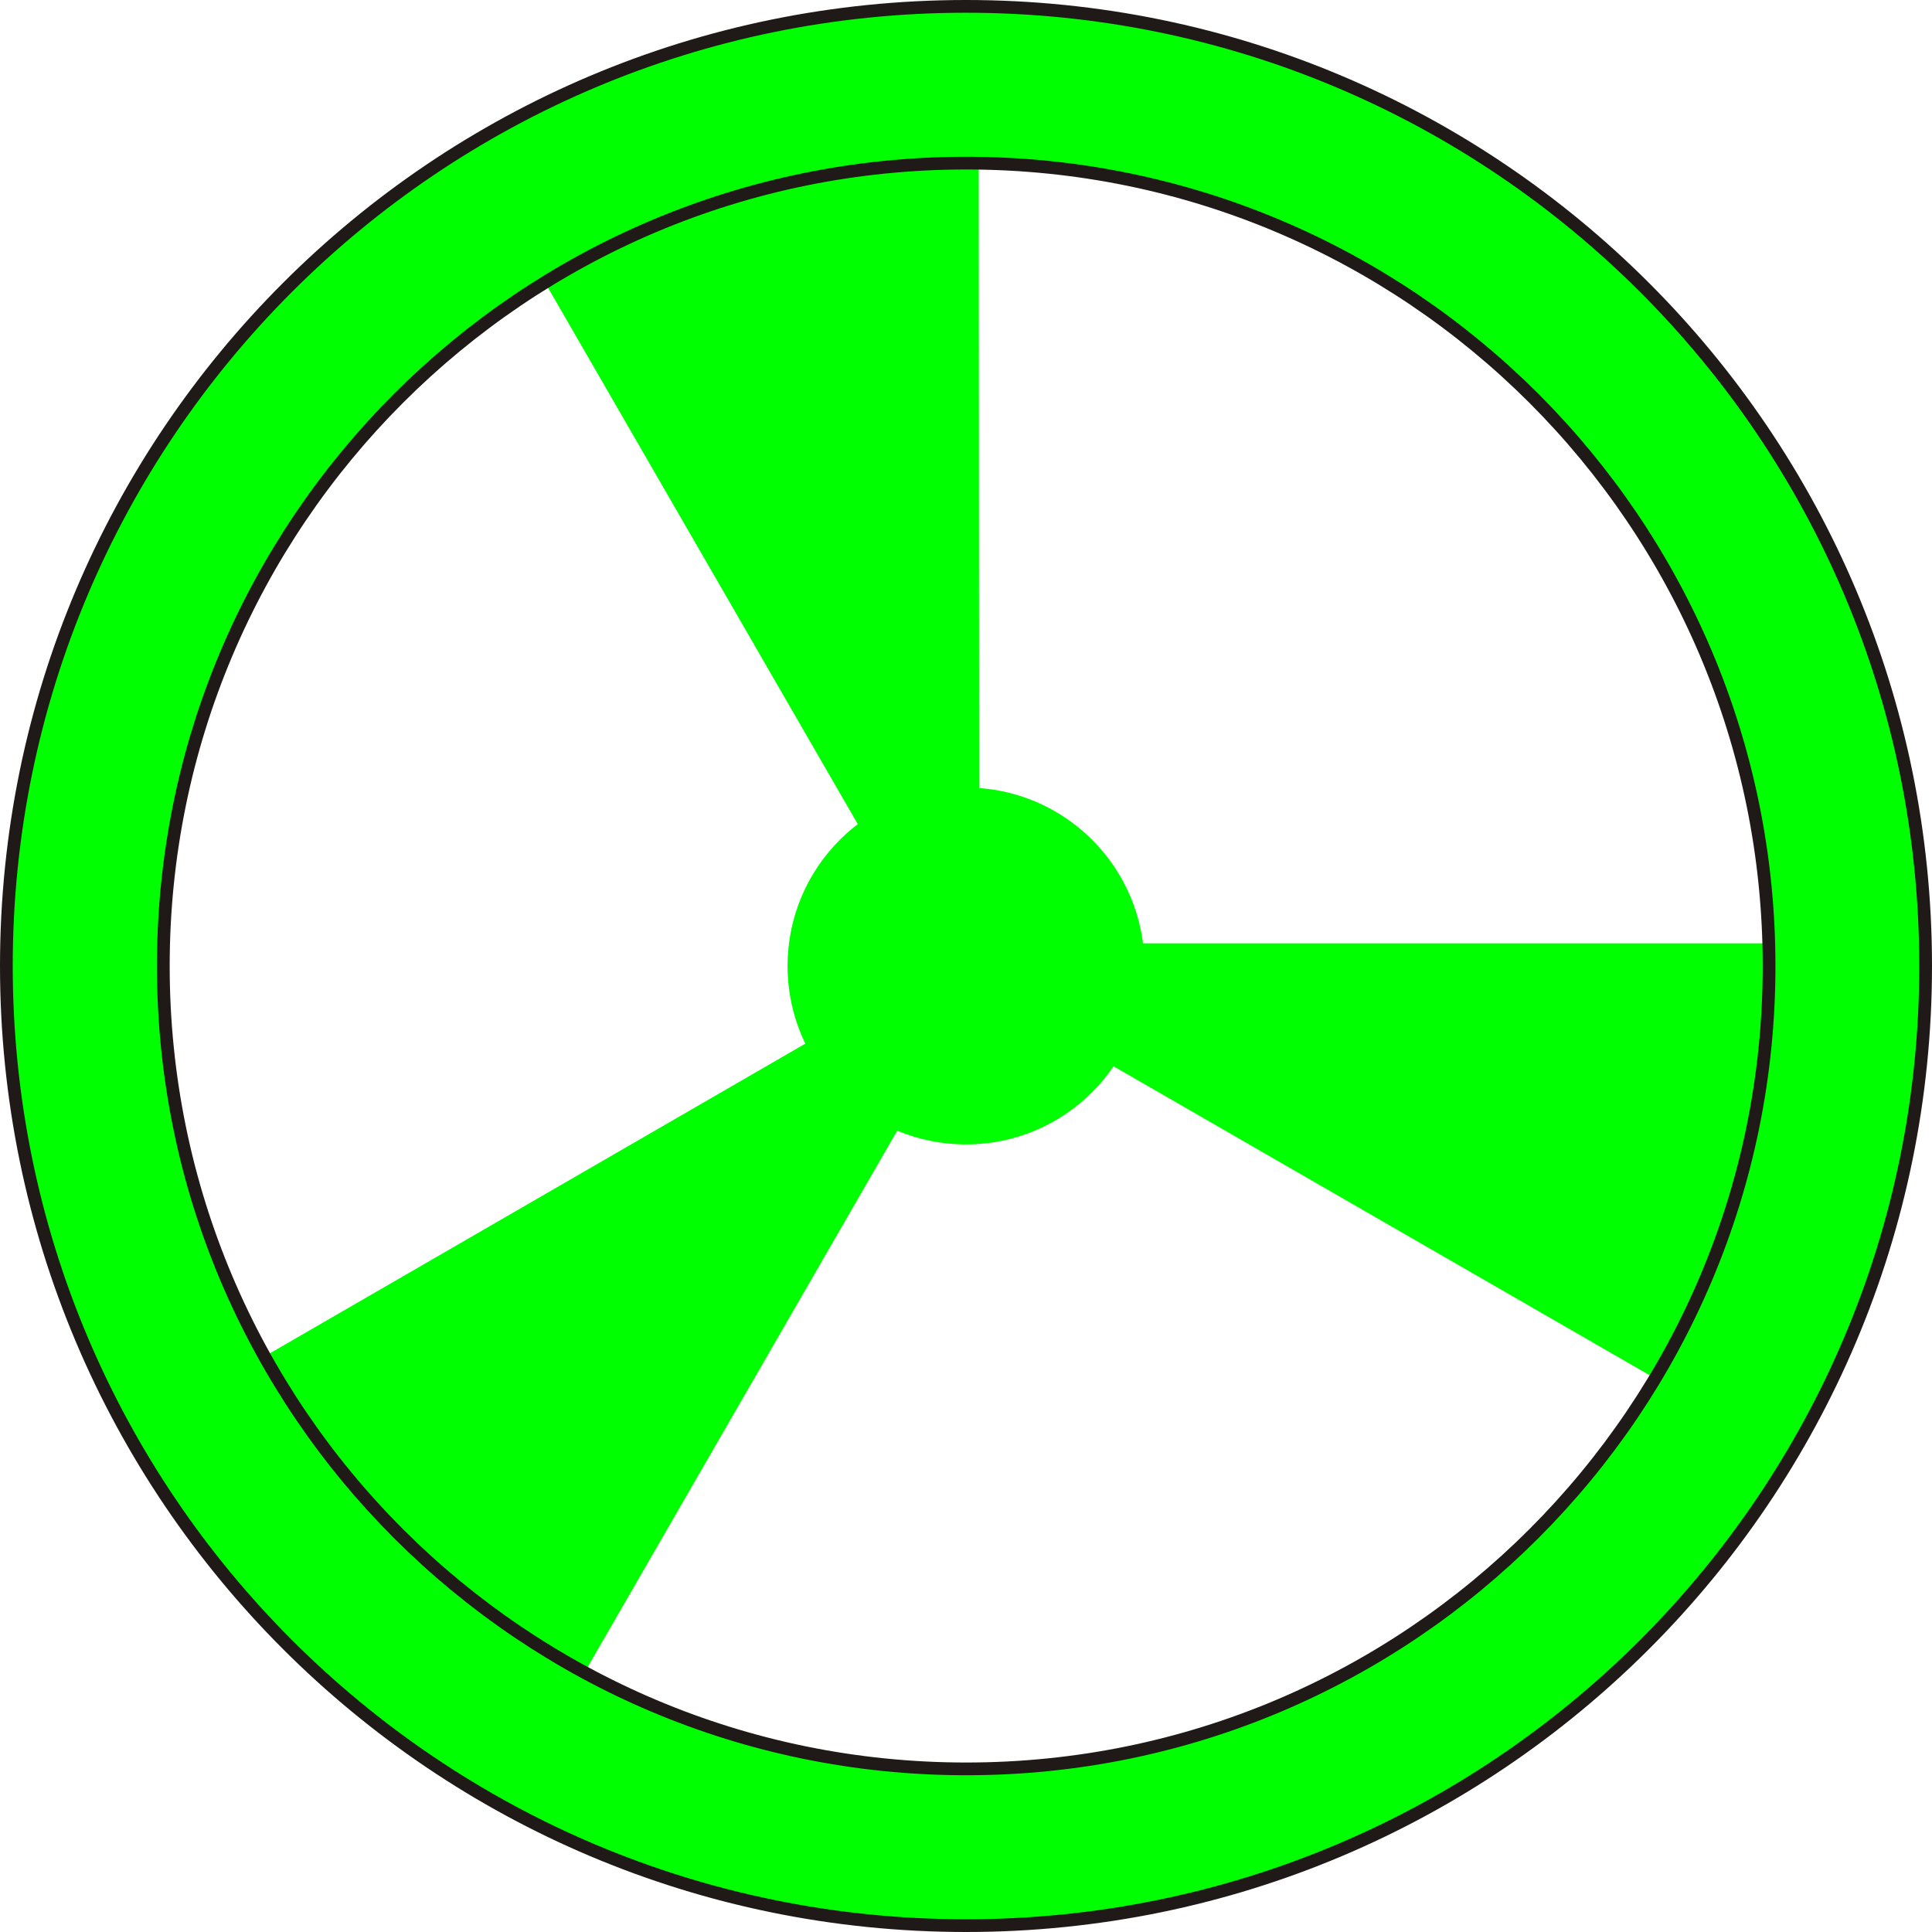
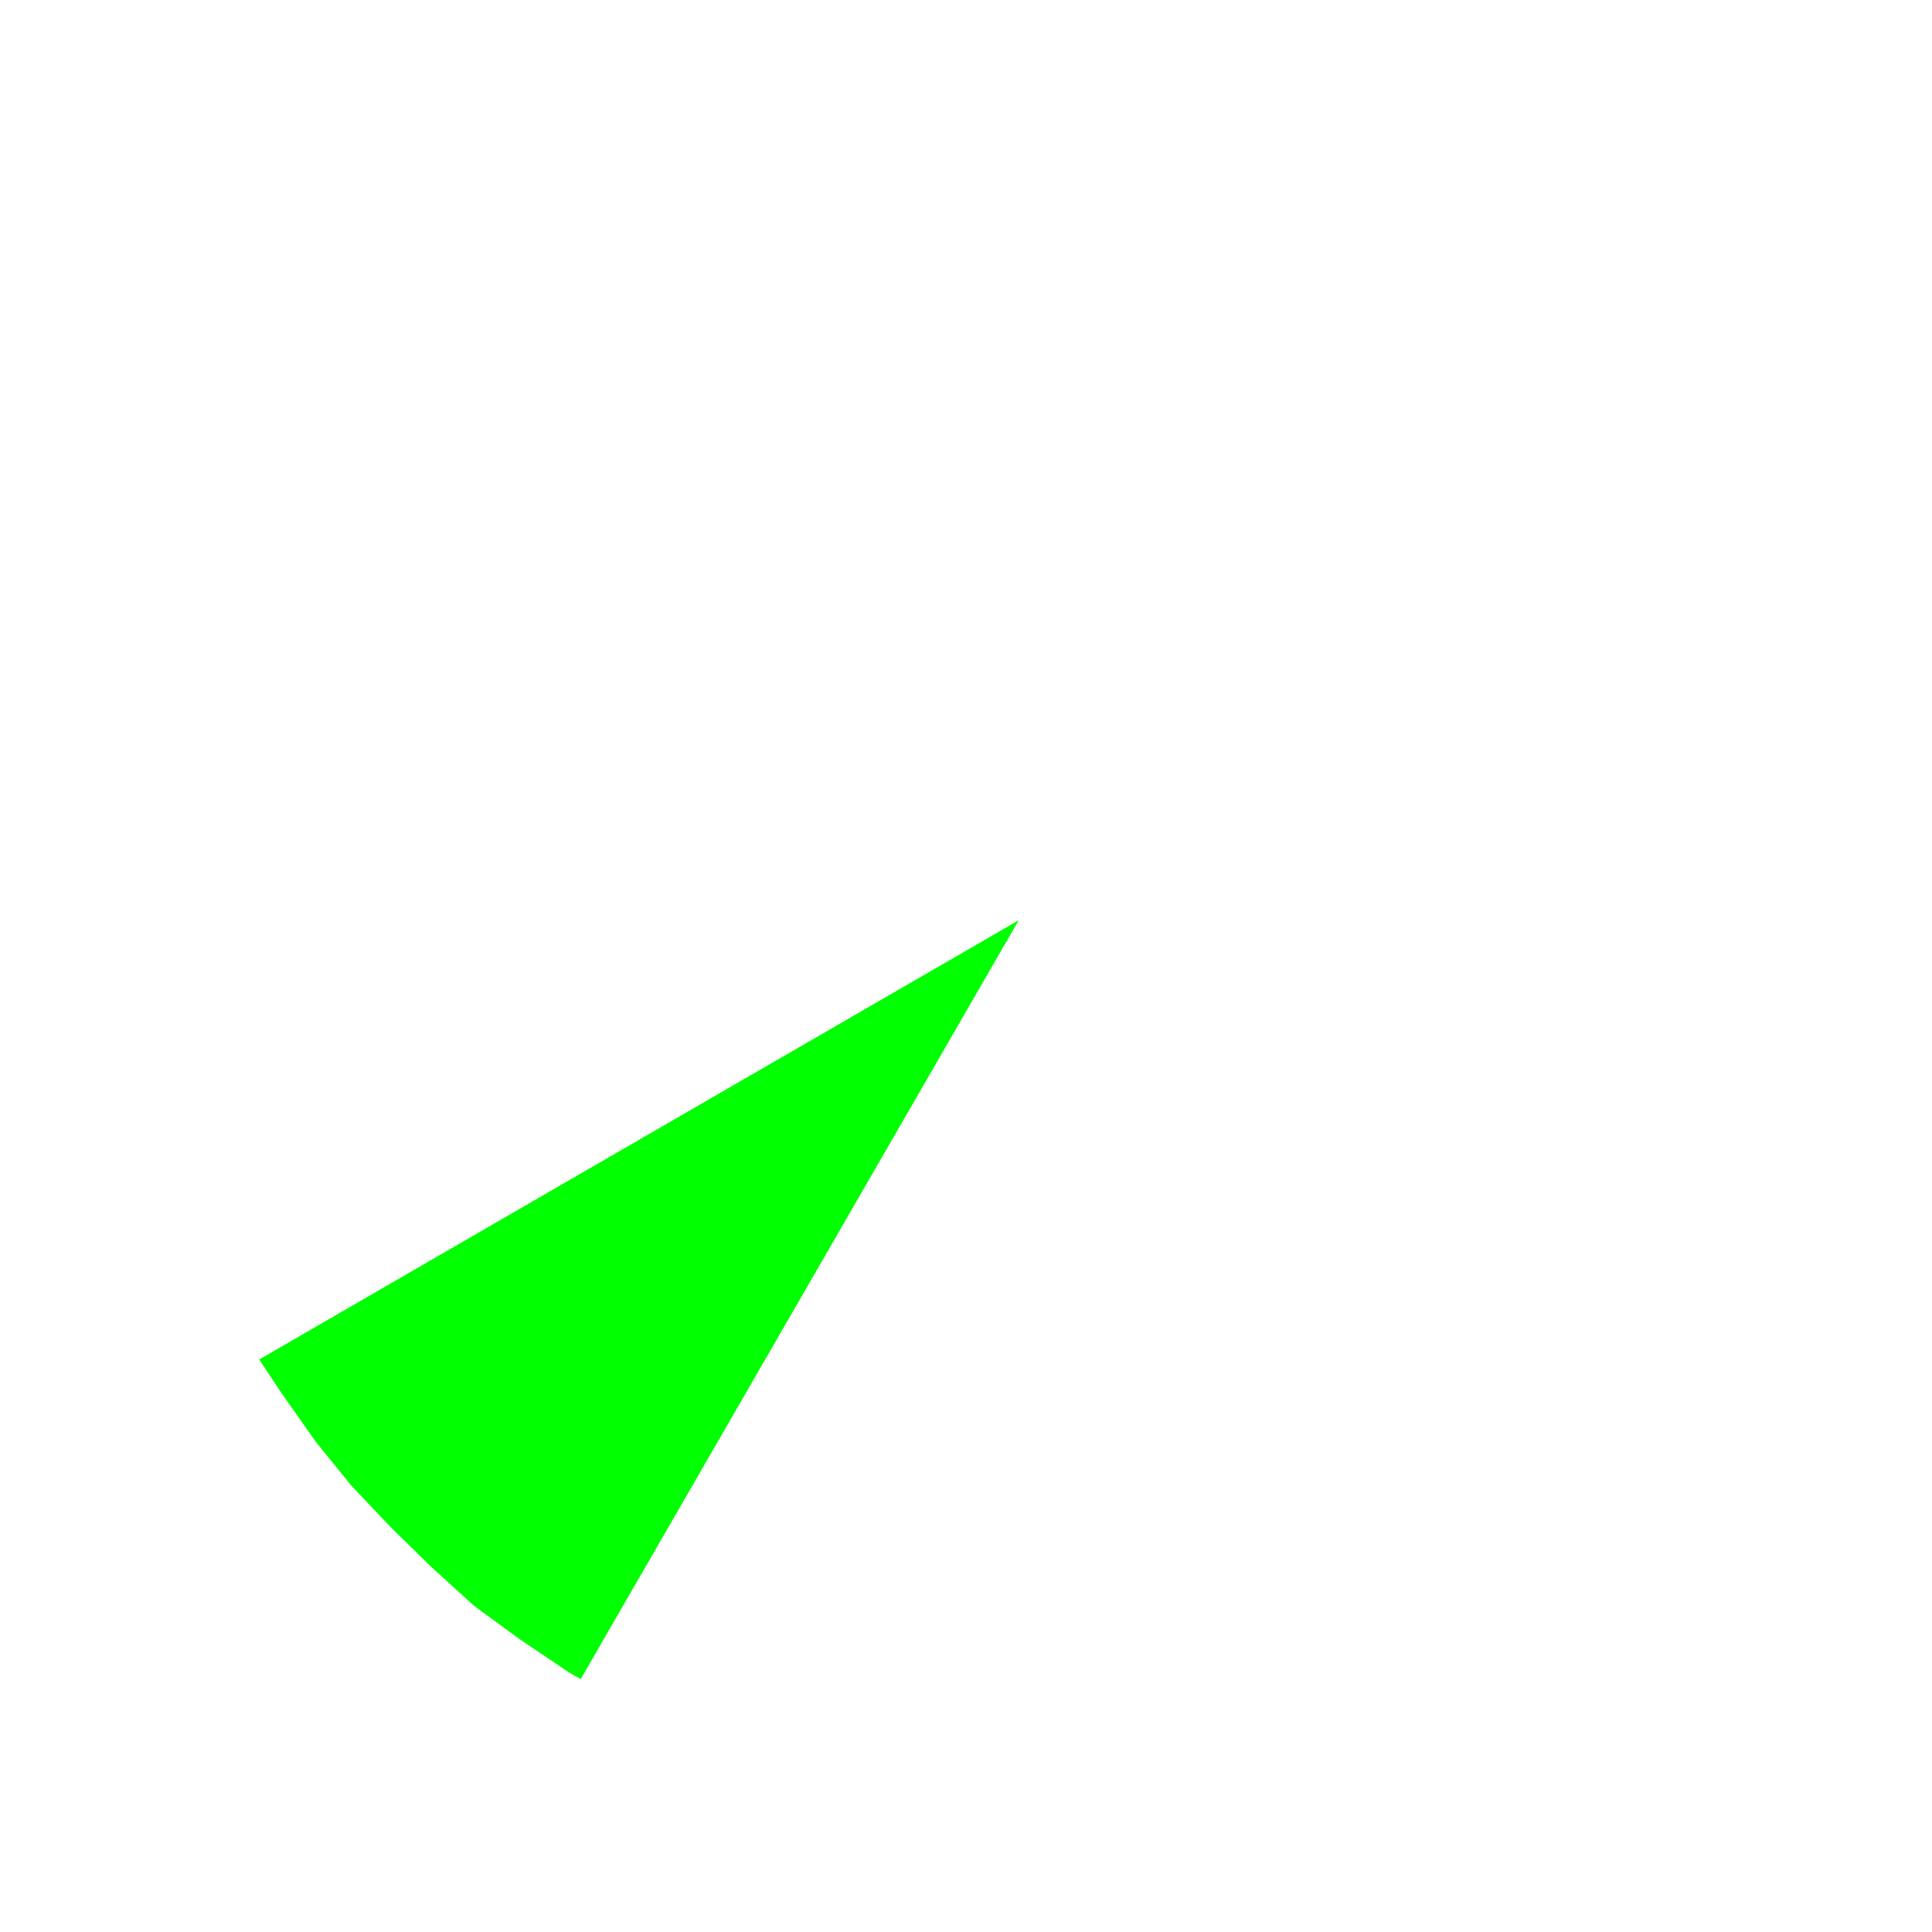
<svg xmlns="http://www.w3.org/2000/svg" xmlns:ns1="http://www.inkscape.org/namespaces/inkscape" xmlns:ns2="http://sodipodi.sourceforge.net/DTD/sodipodi-0.dtd" xml:space="preserve" width="26.744mm" height="26.744mm" style="shape-rendering:geometricPrecision; text-rendering:geometricPrecision; image-rendering:optimizeQuality; fill-rule:evenodd; clip-rule:evenodd" viewBox="0 0 9.712 9.712" id="svg2" version="1.1" ns1:version="0.48.3.1 r9886" ns2:docname="11-2.svg">
  <ns2:namedview pagecolor="#ffffff" bordercolor="#666666" borderopacity="1" objecttolerance="10" gridtolerance="10" guidetolerance="10" ns1:pageopacity="0" ns1:pageshadow="2" ns1:window-width="1440" ns1:window-height="848" id="namedview16" showgrid="false" ns1:zoom="2.4904537" ns1:cx="47.380924" ns1:cy="47.380924" ns1:window-x="-8" ns1:window-y="-8" ns1:window-maximized="1" ns1:current-layer="svg2" />
  <defs id="defs4">
    <style type="text/css" id="style6">
   
    .str0 {stroke:#1F1A17;stroke-width:0.064}
    .fil0 {fill:#B2B2B2}
    .fil1 {fill:#CCCCCC}
    .fil2 {fill:#E5E5E5}
   
  </style>
  </defs>
  <g id="light" ns1:label="#g3006">
-     <polygon style="fill: rgb(0, 255, 0);" points="3.584,1.017 3.86,0.941 4.14,0.874 4.422,0.83 4.714,0.803 4.92,0.79 4.923,5.201 2.72,1.386 2.721,1.386 2.783,1.35 3.041,1.224 3.305,1.108 " class="fil0" id="path8" />
    <polygon style="fill: rgb(0, 255, 0);" points="2.168,7.877 1.964,7.677 1.766,7.468 1.586,7.246 1.417,7.006 1.303,6.834 5.121,4.626 2.919,8.441 2.919,8.441 2.857,8.405 2.618,8.244 2.385,8.074 " class="fil0" id="path8_0" />
-     <polygon style="fill: rgb(0, 255, 0);" points="8.817,5.674 8.745,5.951 8.663,6.227 8.561,6.493 8.438,6.76 8.346,6.944 4.525,4.742 8.929,4.742 8.929,4.742 8.929,4.814 8.909,5.1 8.878,5.387 " class="fil0" id="path8_1" />
  </g>
  <g id="hlight" ns1:label="#g3011">
-     <circle style="fill: rgb(0, 255, 0);" ns2:ry="0.89748901" ns2:rx="0.89748901" ns2:cy="0" ns2:cx="0" cy="0" cx="0" r="0.897" transform="matrix(0,-1,1,0,4.856,4.856)" class="fil1" id="_203935592" />
-   </g>
+     </g>
  <g id="shape" ns1:label="#g3014">
-     <path style="fill: rgb(0, 255, 0); stroke: rgb(31, 26, 23); stroke-width: 0.064;" ns1:connector-curvature="0" d="m 0.032,4.856 c 0,-2.664 2.16,-4.824 4.824,-4.824 2.664,0 4.824,2.16 4.824,4.824 0,2.664 -2.16,4.824 -4.824,4.824 -2.664,0 -4.824,-2.16 -4.824,-4.824 z m 0.789,0 c 0,-2.228 1.807,-4.036 4.036,-4.036 2.228,0 4.036,1.807 4.036,4.036 0,2.228 -1.807,4.036 -4.036,4.036 -2.228,0 -4.036,-1.807 -4.036,-4.036 z" class="fil2 str0" id="_203935688" />
-   </g>
+     </g>
</svg>